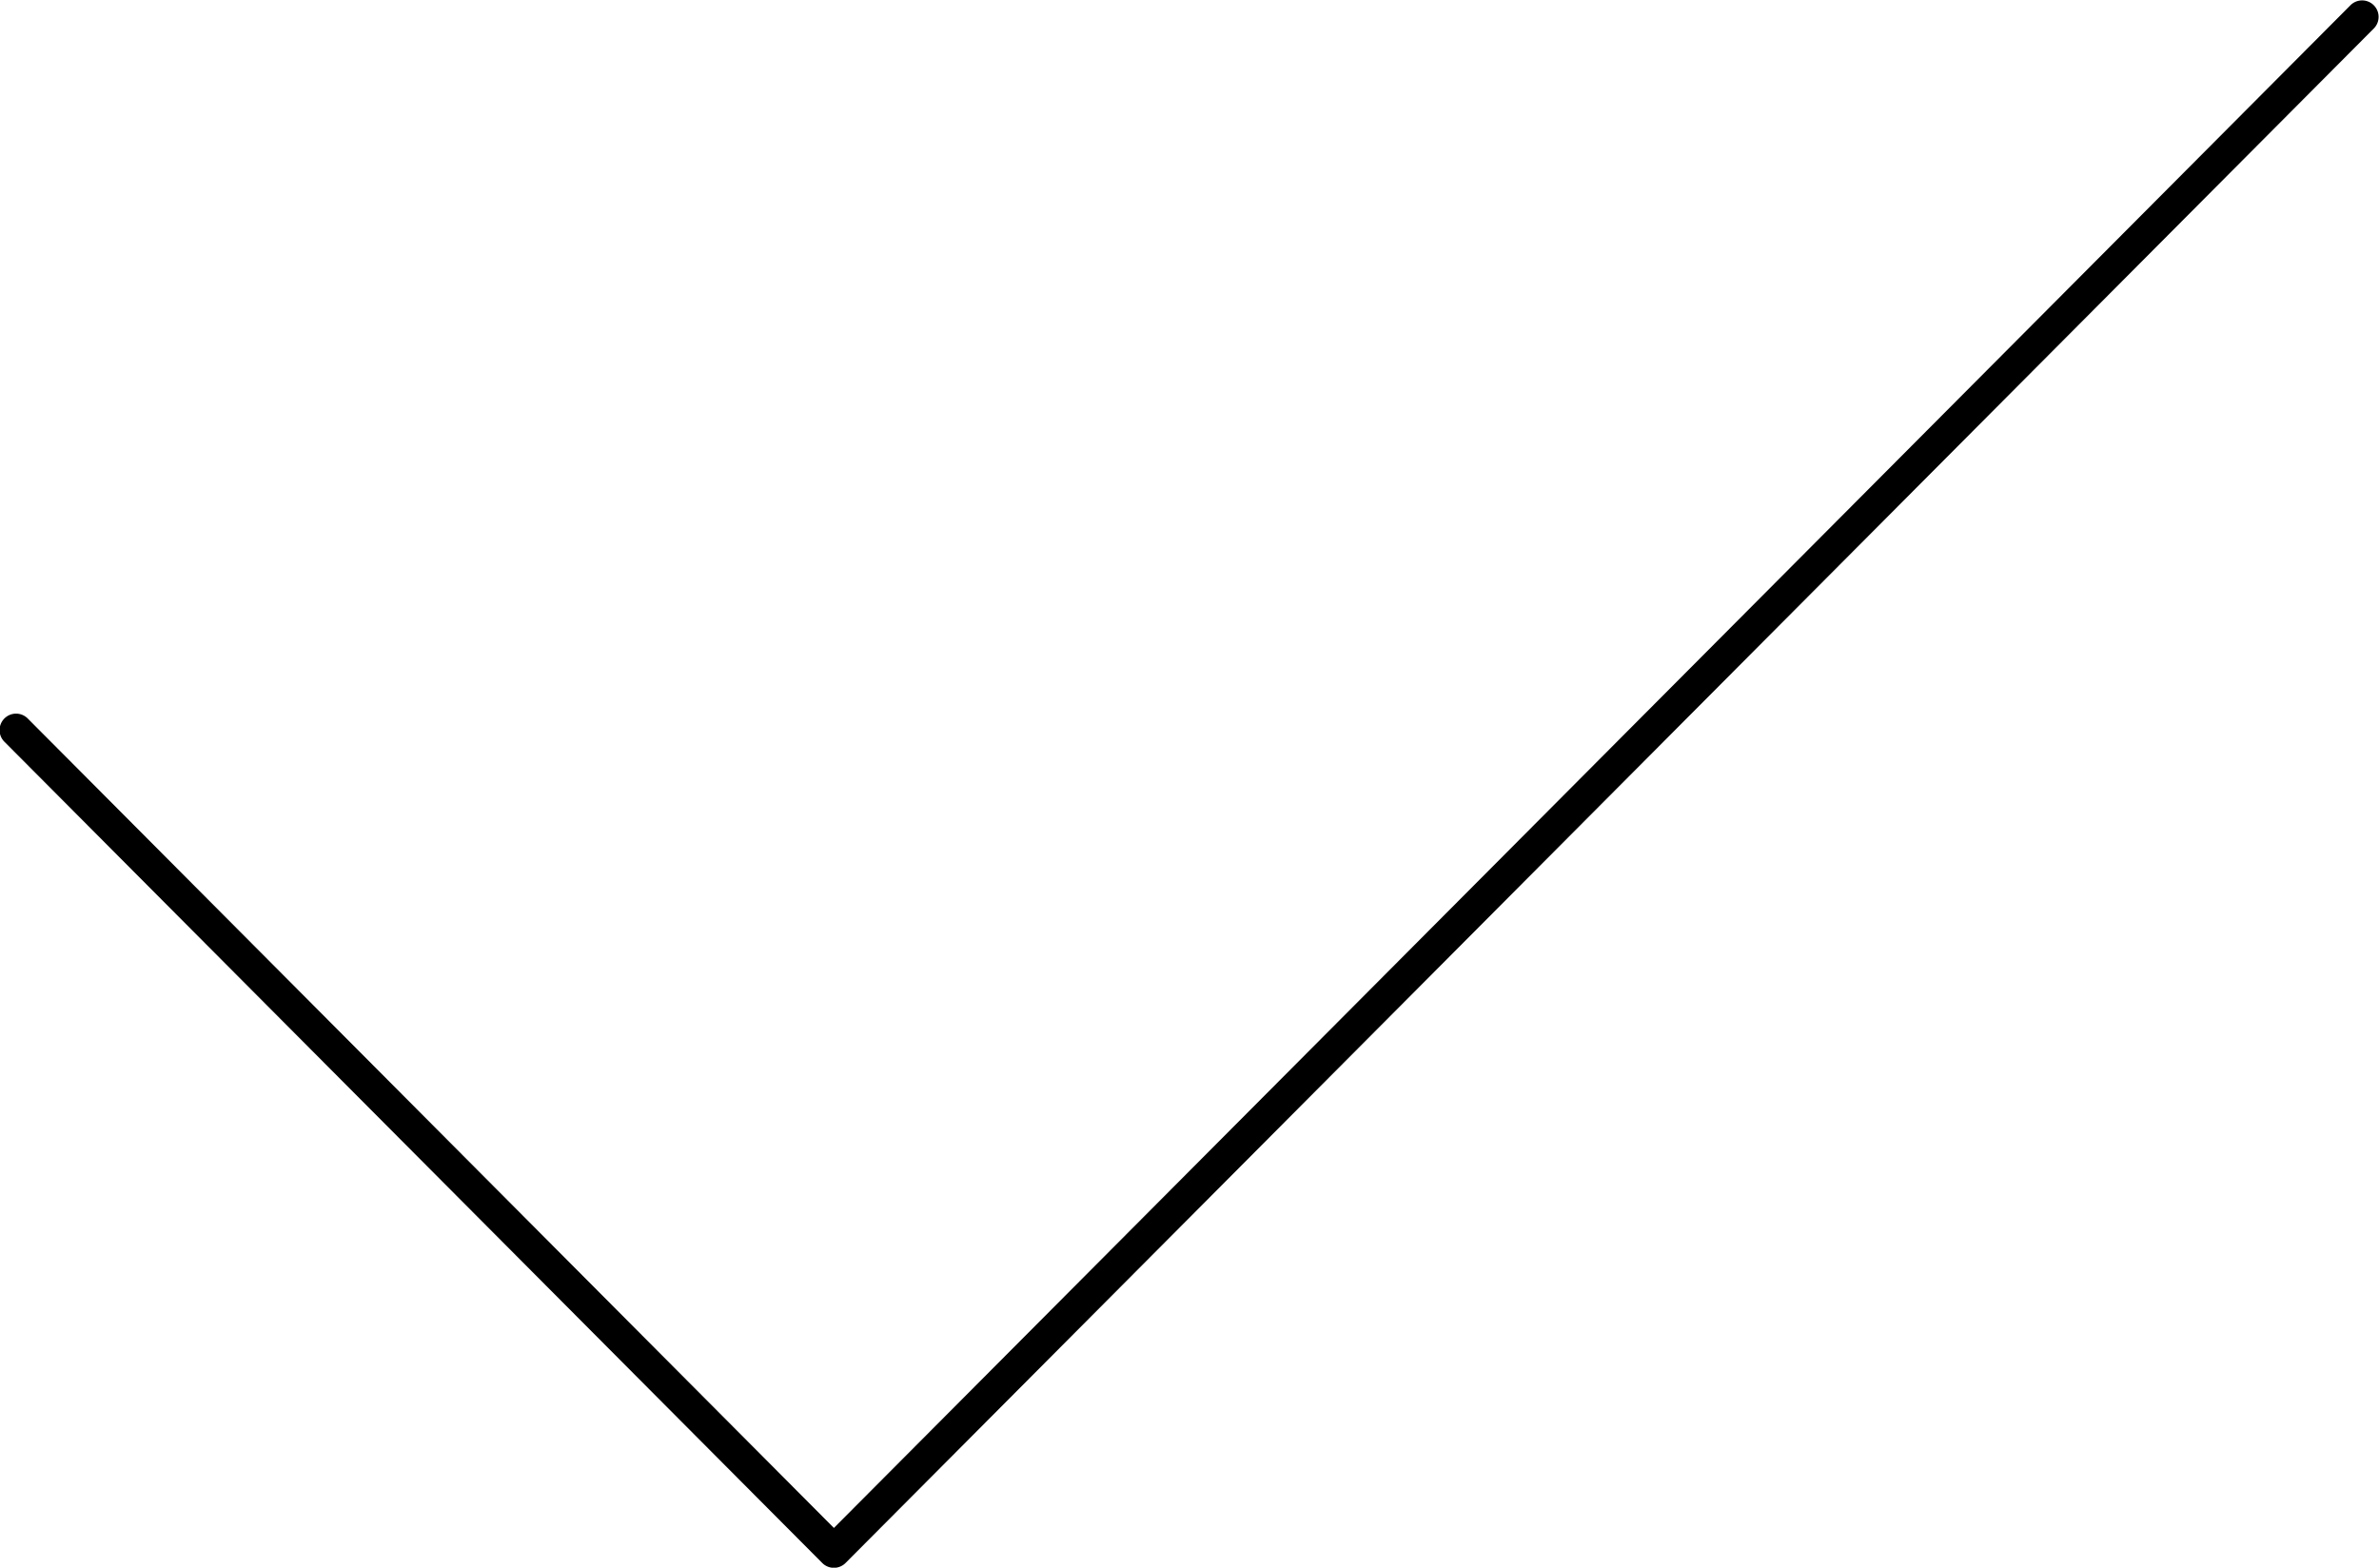
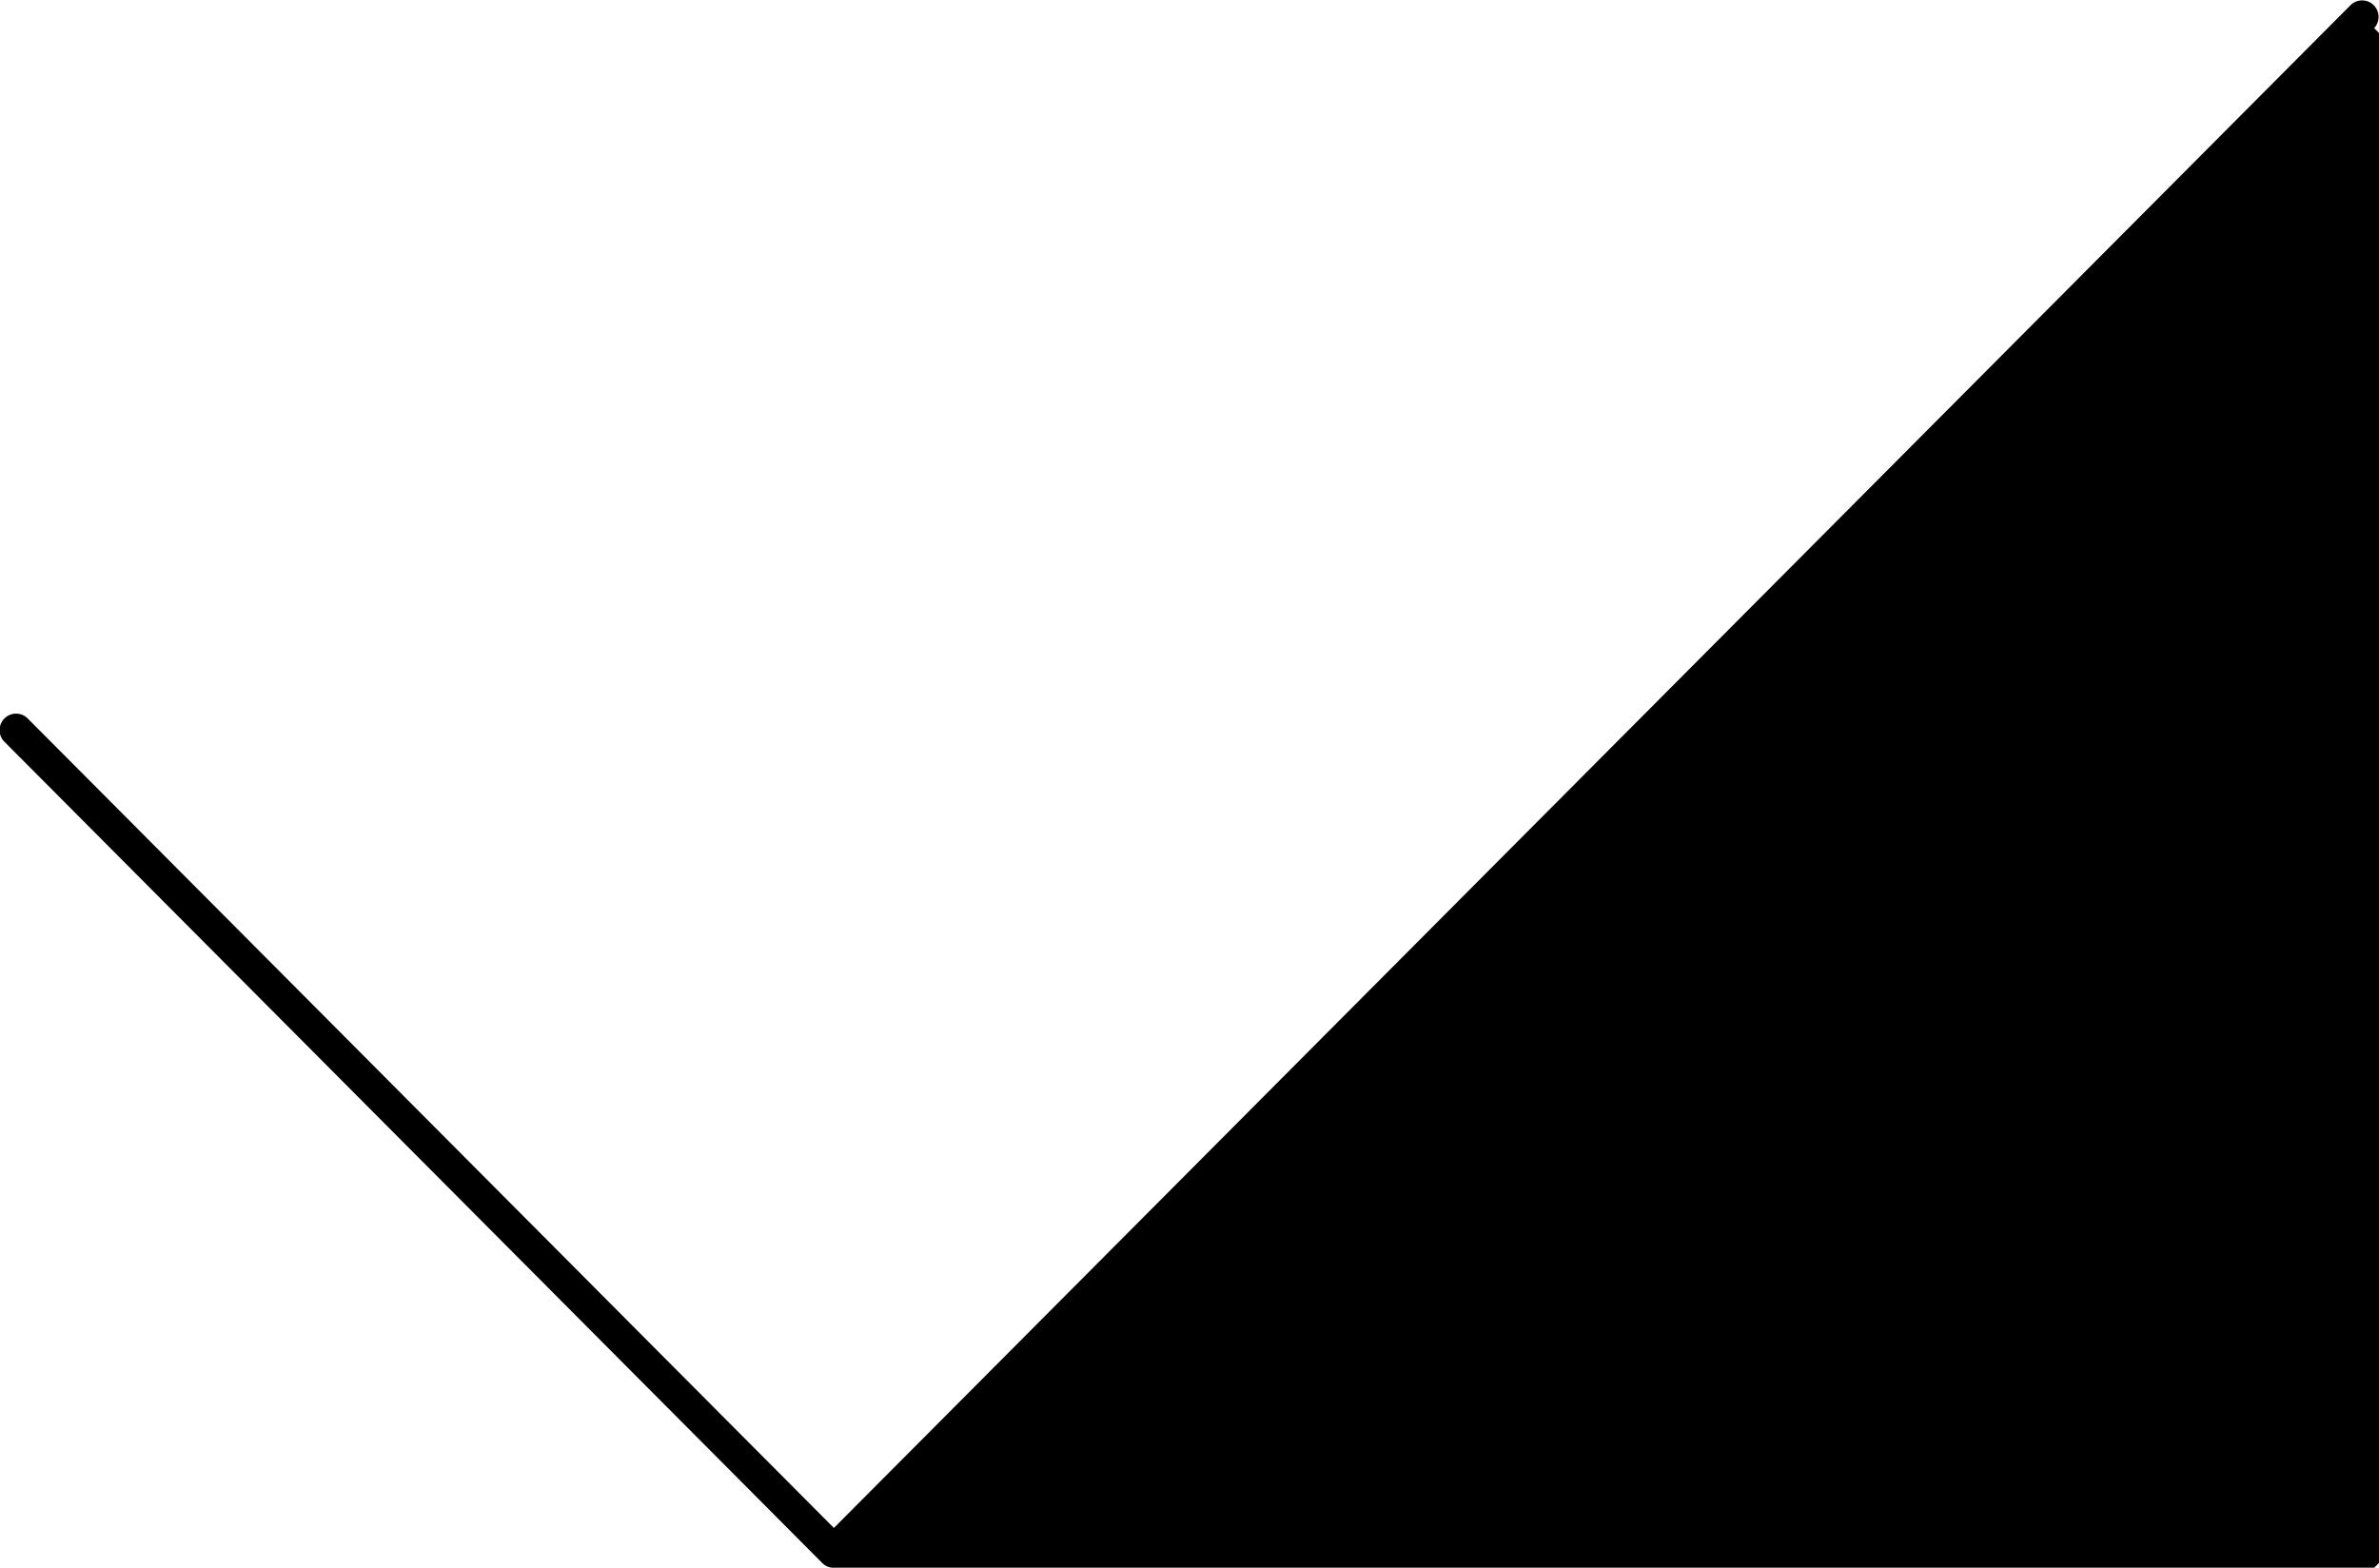
<svg xmlns="http://www.w3.org/2000/svg" viewBox="0 0 216.56 142.73">
-   <path d="M217.63,321.37h0a1.5,1.5,0,0,1-1.06-.44L142.16,246.2a1.5,1.5,0,1,1,2.12-2.12l73.35,73.66L355.72,179.07a1.5,1.5,0,0,1,2.12,2.12L218.69,320.93A1.5,1.5,0,0,1,217.63,321.37Z" transform="translate(-141.72 -178.63)" />
+   <path d="M217.63,321.37h0a1.5,1.5,0,0,1-1.06-.44L142.16,246.2a1.5,1.5,0,1,1,2.12-2.12l73.35,73.66L355.72,179.07a1.5,1.5,0,0,1,2.12,2.12A1.5,1.5,0,0,1,217.63,321.37Z" transform="translate(-141.72 -178.63)" />
</svg>